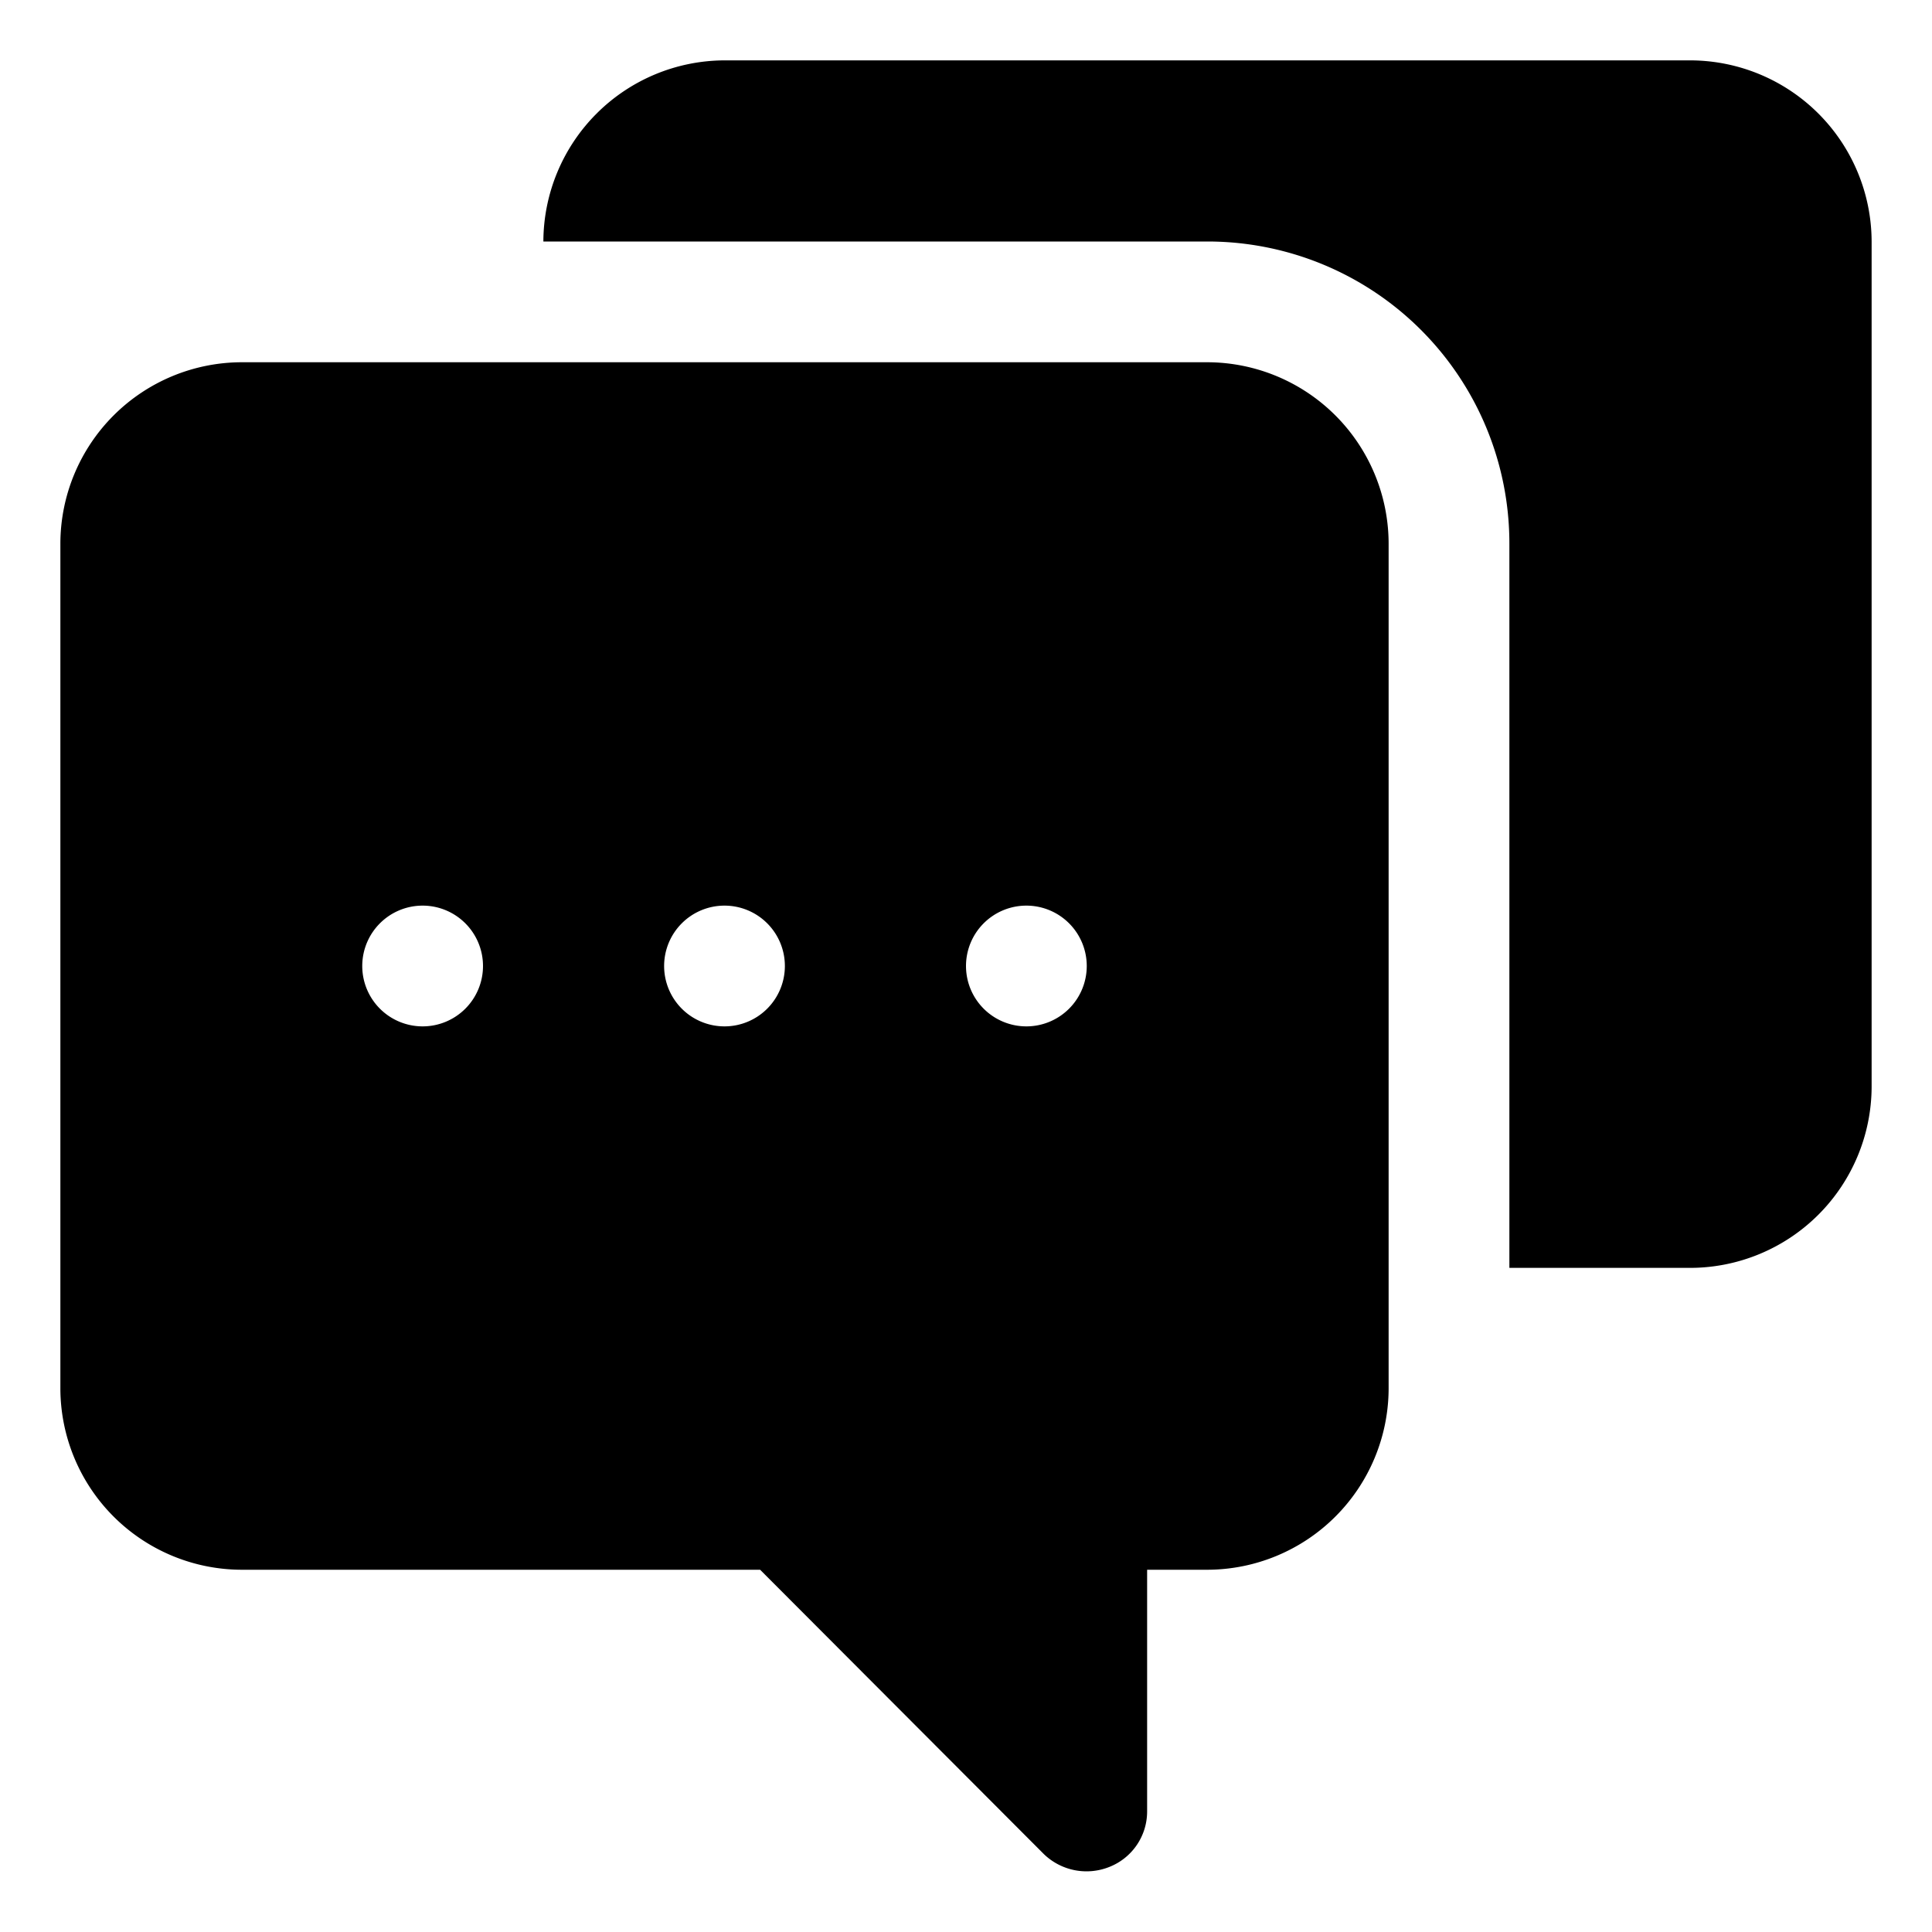
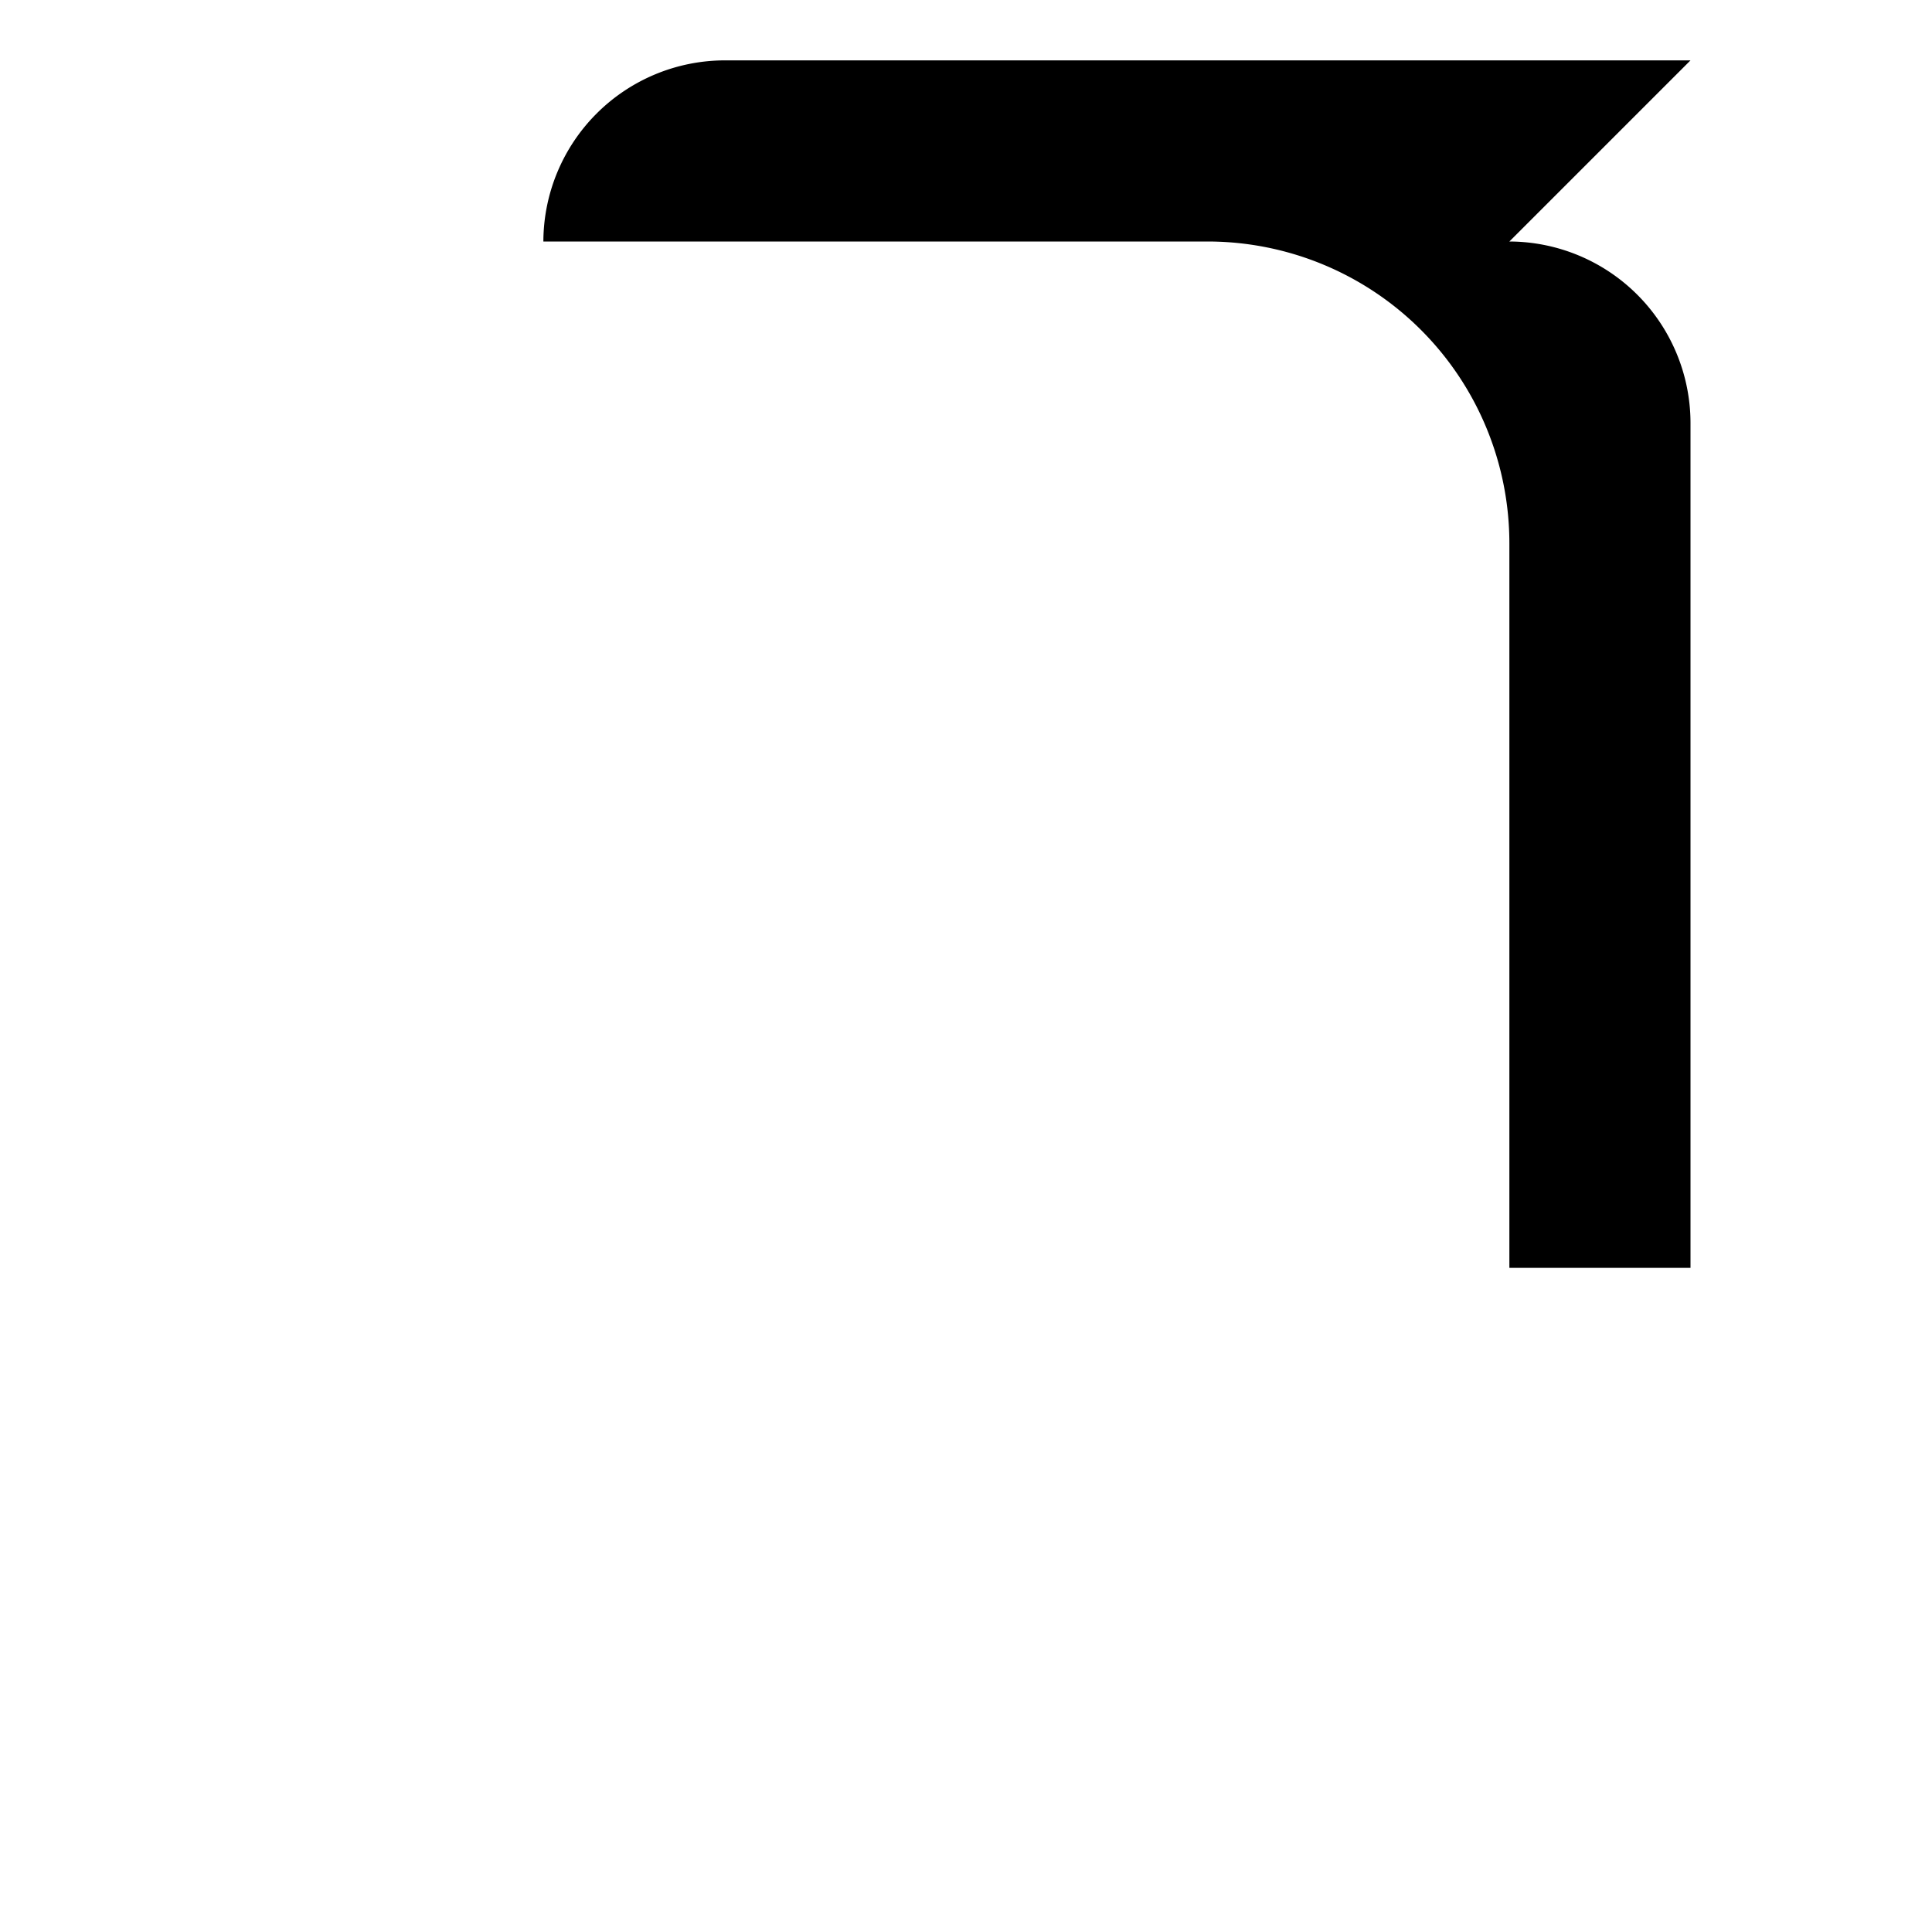
<svg xmlns="http://www.w3.org/2000/svg" id="Layer_1" height="512" viewBox="0 0 32 32" width="512" data-name="Layer 1">
-   <path d="m28 1h-16a3.009 3.009 0 0 0 -3 3h11a5 5 0 0 1 5 5v12h3a3.009 3.009 0 0 0 3-3v-14a3.009 3.009 0 0 0 -3-3z" />
-   <path d="m4 26h8.59l4.7 4.71a1.017 1.017 0 0 0 1.09.21.987.987 0 0 0 .62-.92v-4h1a3.009 3.009 0 0 0 3-3v-14a3.009 3.009 0 0 0 -3-3h-16a3.009 3.009 0 0 0 -3 3v14a3.009 3.009 0 0 0 3 3zm13-11a1 1 0 1 1 -1 1 1 1 0 0 1 1-1zm-5 0a1 1 0 1 1 -1 1 1 1 0 0 1 1-1zm-5 0a1 1 0 1 1 -1 1 1 1 0 0 1 1-1z" />
+   <path d="m28 1h-16a3.009 3.009 0 0 0 -3 3h11a5 5 0 0 1 5 5v12h3v-14a3.009 3.009 0 0 0 -3-3z" />
</svg>